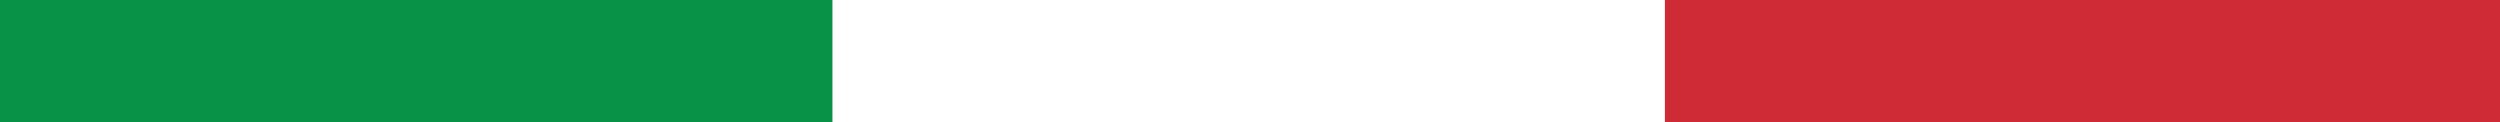
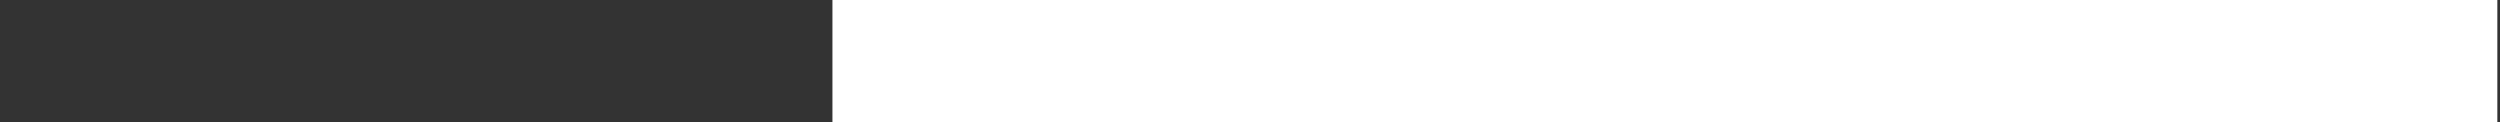
<svg xmlns="http://www.w3.org/2000/svg" version="1.1" id="Слой_1" x="0px" y="0px" width="471px" height="23px" viewBox="0 0 471 23" enable-background="new 0 0 471 23" xml:space="preserve">
  <rect x="0" y="0" width="471" height="23" fill="#333333" stroke="none" />
-   <rect y="0" fill="#079247" width="470.5" height="23" />
  <rect x="156.833" y="0" fill="#FFFFFF" width="313.667" height="23" />
-   <rect x="313.666" y="0" fill="#CE2B37" width="157.334" height="23" />
</svg>